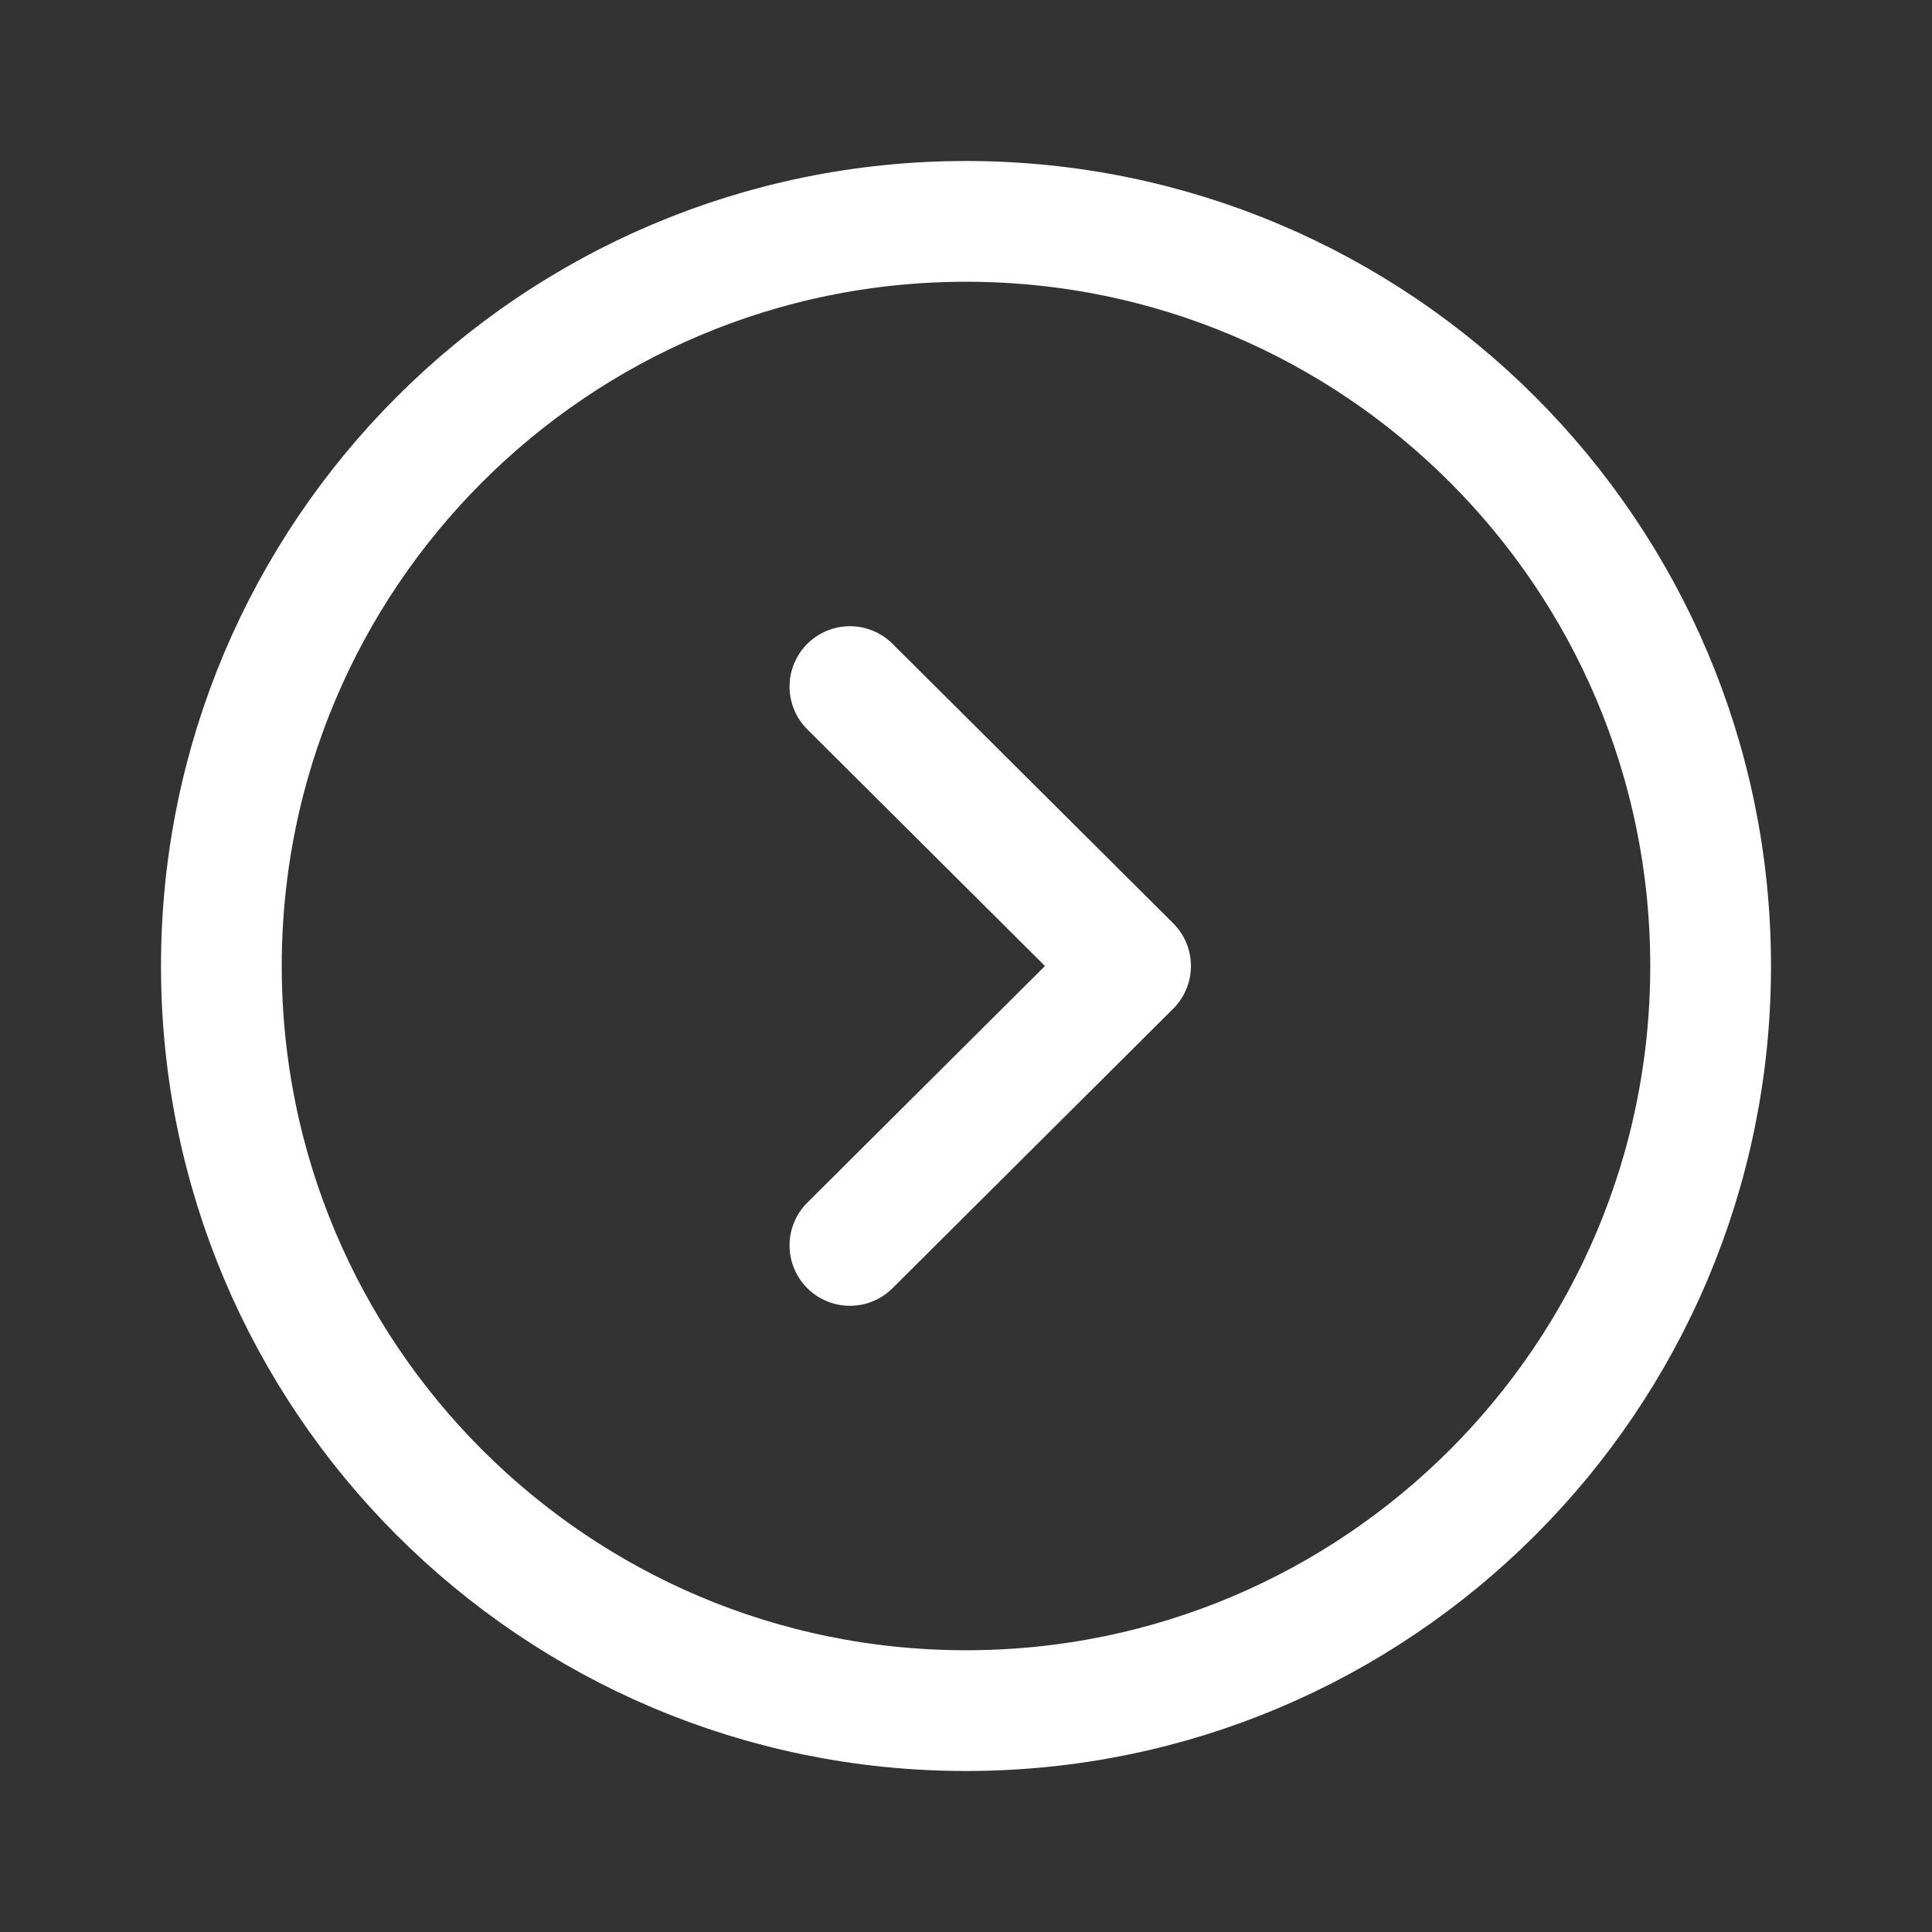
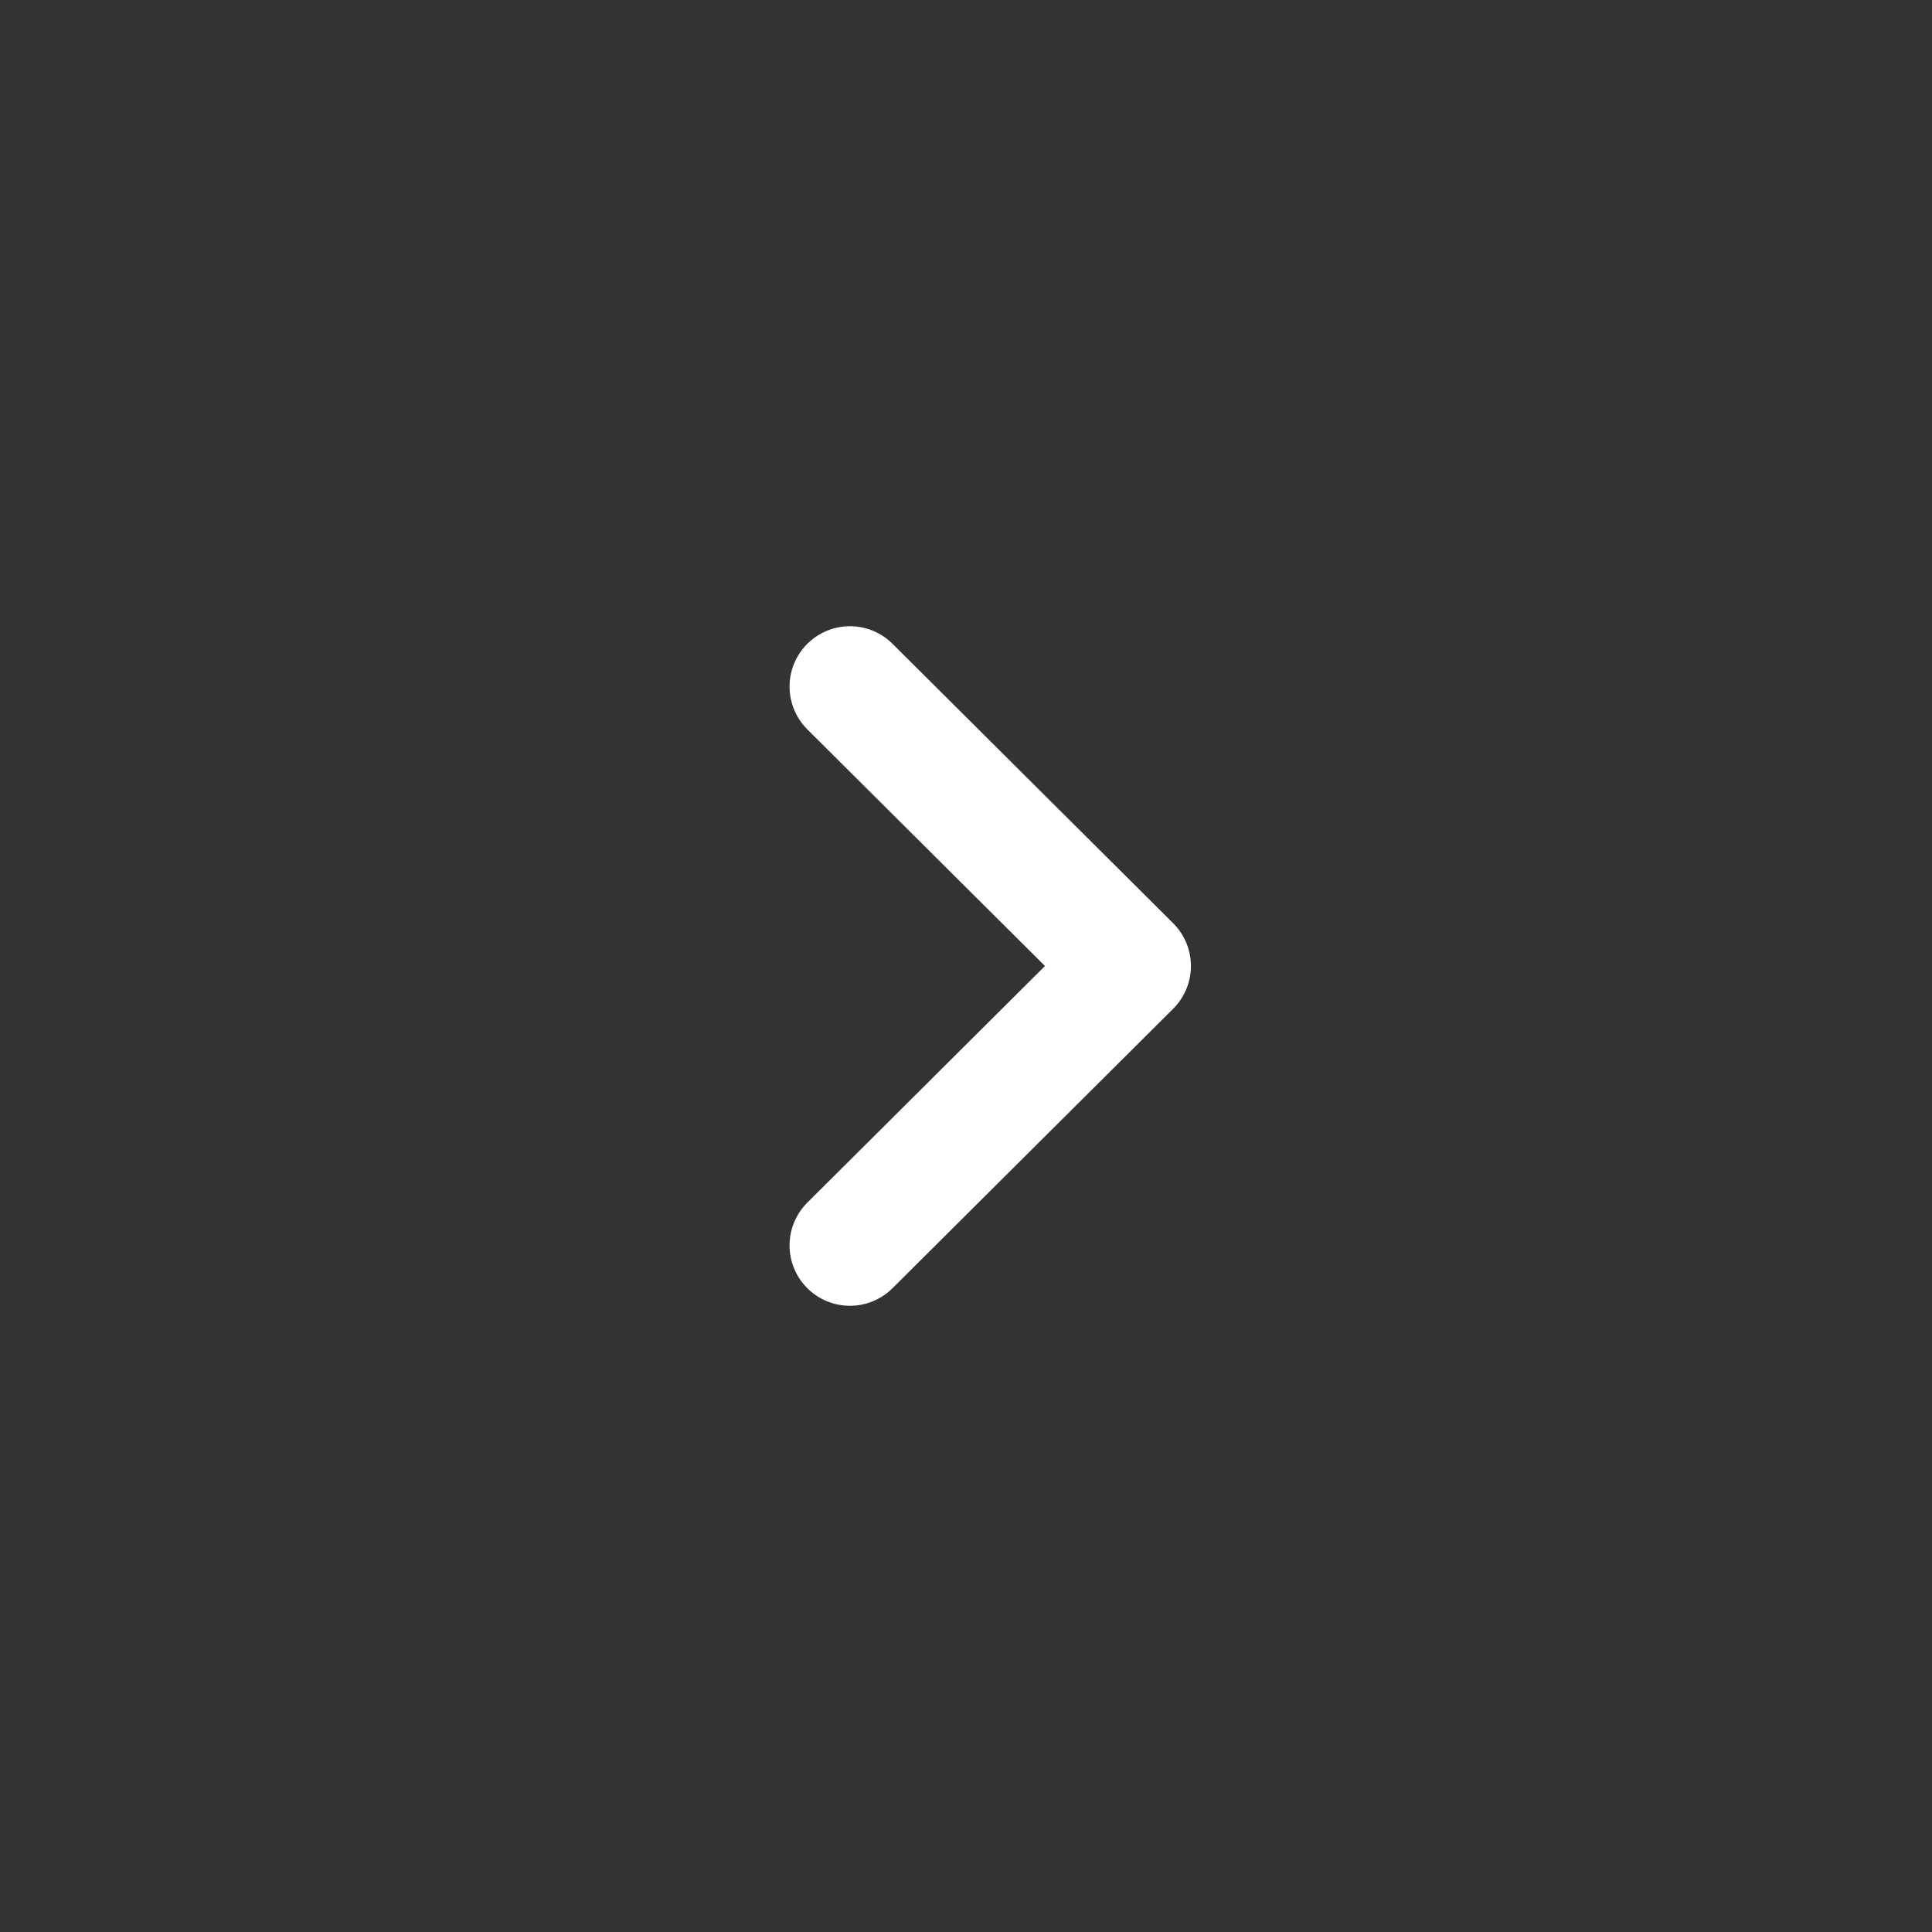
<svg xmlns="http://www.w3.org/2000/svg" width="24px" height="24px" viewBox="0 0 24 24" version="1.1">
  <rect x="0" y="0" width="24" height="24" fill="#333333" stroke="none" />
  <title>Iconly/Light/Arrow - Right Circle</title>
  <g id="Iconly/Light/Arrow---Right-Circle" stroke="none" stroke-width="1" fill="none" fill-rule="evenodd" stroke-linecap="round" stroke-linejoin="round">
    <g id="Arrow---Right-Circle" transform="translate(12, 12) rotate(-90) translate(-12, -12) translate(2, 2)" stroke="#FFFFFF" stroke-width="1.5">
-       <path d="M0.75,10 C0.75,15.108 4.891,19.25 10,19.25 C15.108,19.25 19.25,15.108 19.25,10 C19.25,4.892 15.108,0.75 10,0.75 C4.891,0.75 0.75,4.892 0.75,10 Z" id="Stroke-1" />
      <polyline id="Stroke-3" points="6.529 8.558 10 12.044 13.471 8.558" />
    </g>
  </g>
</svg>